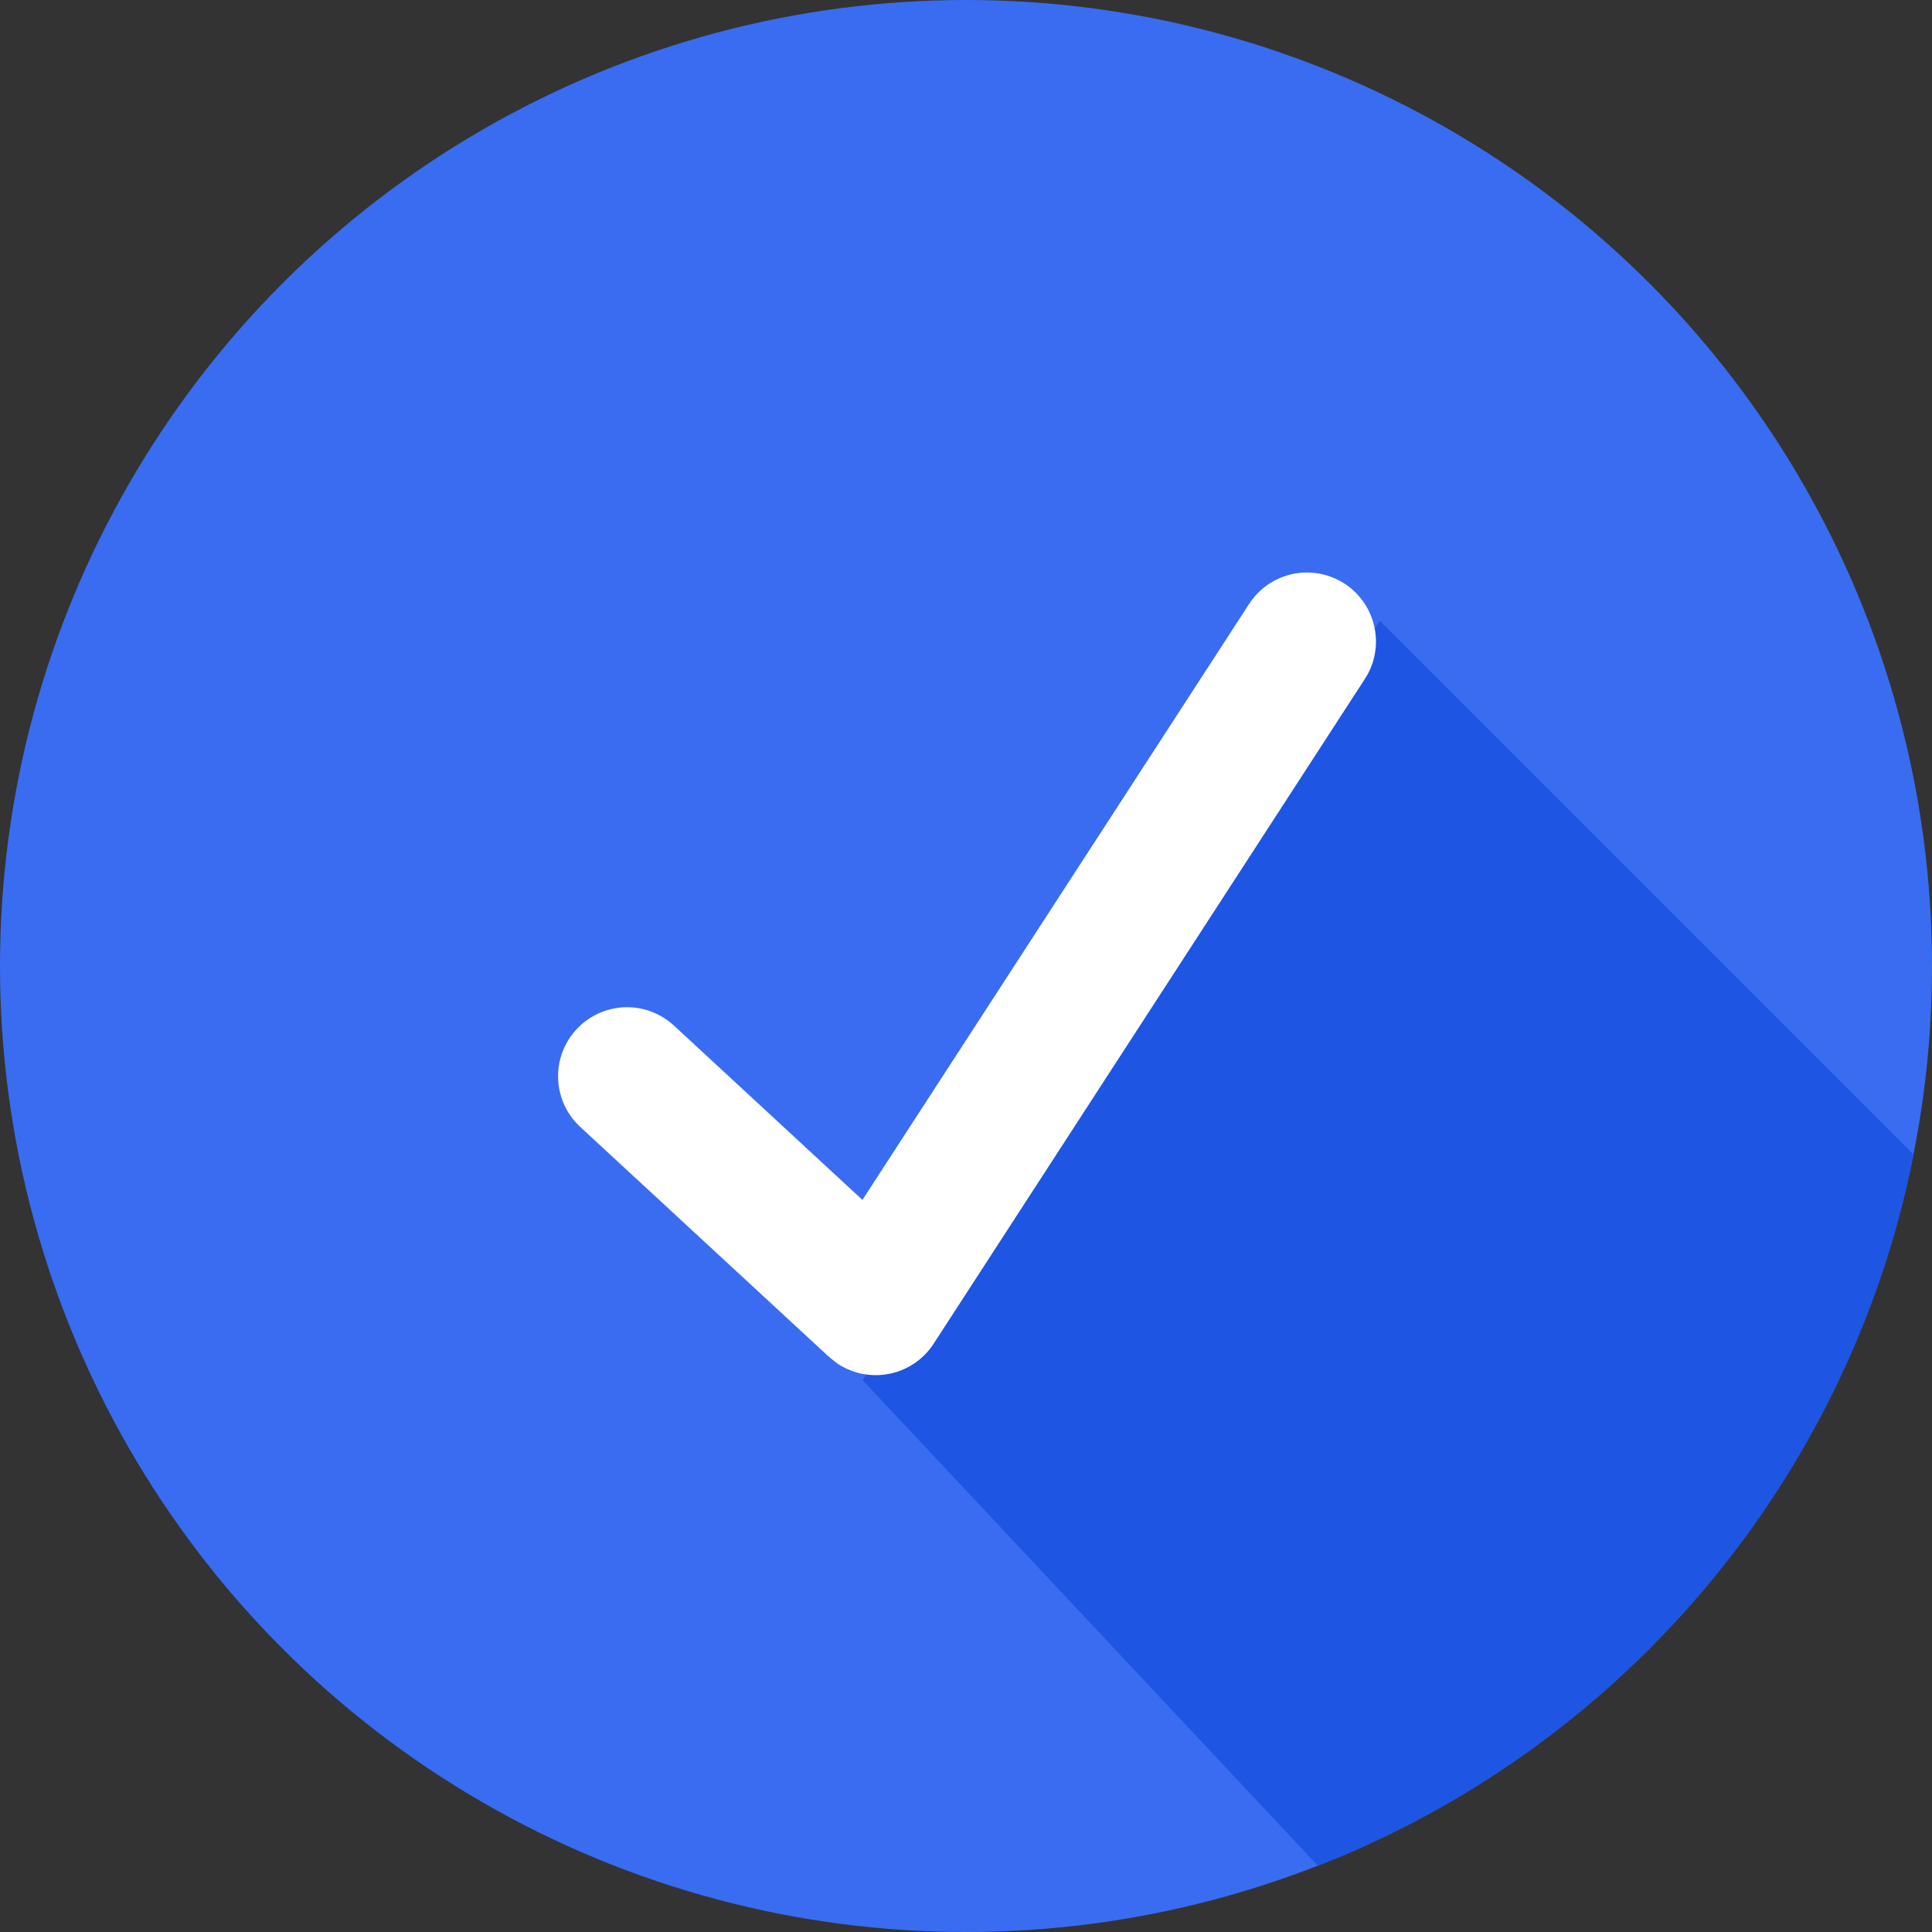
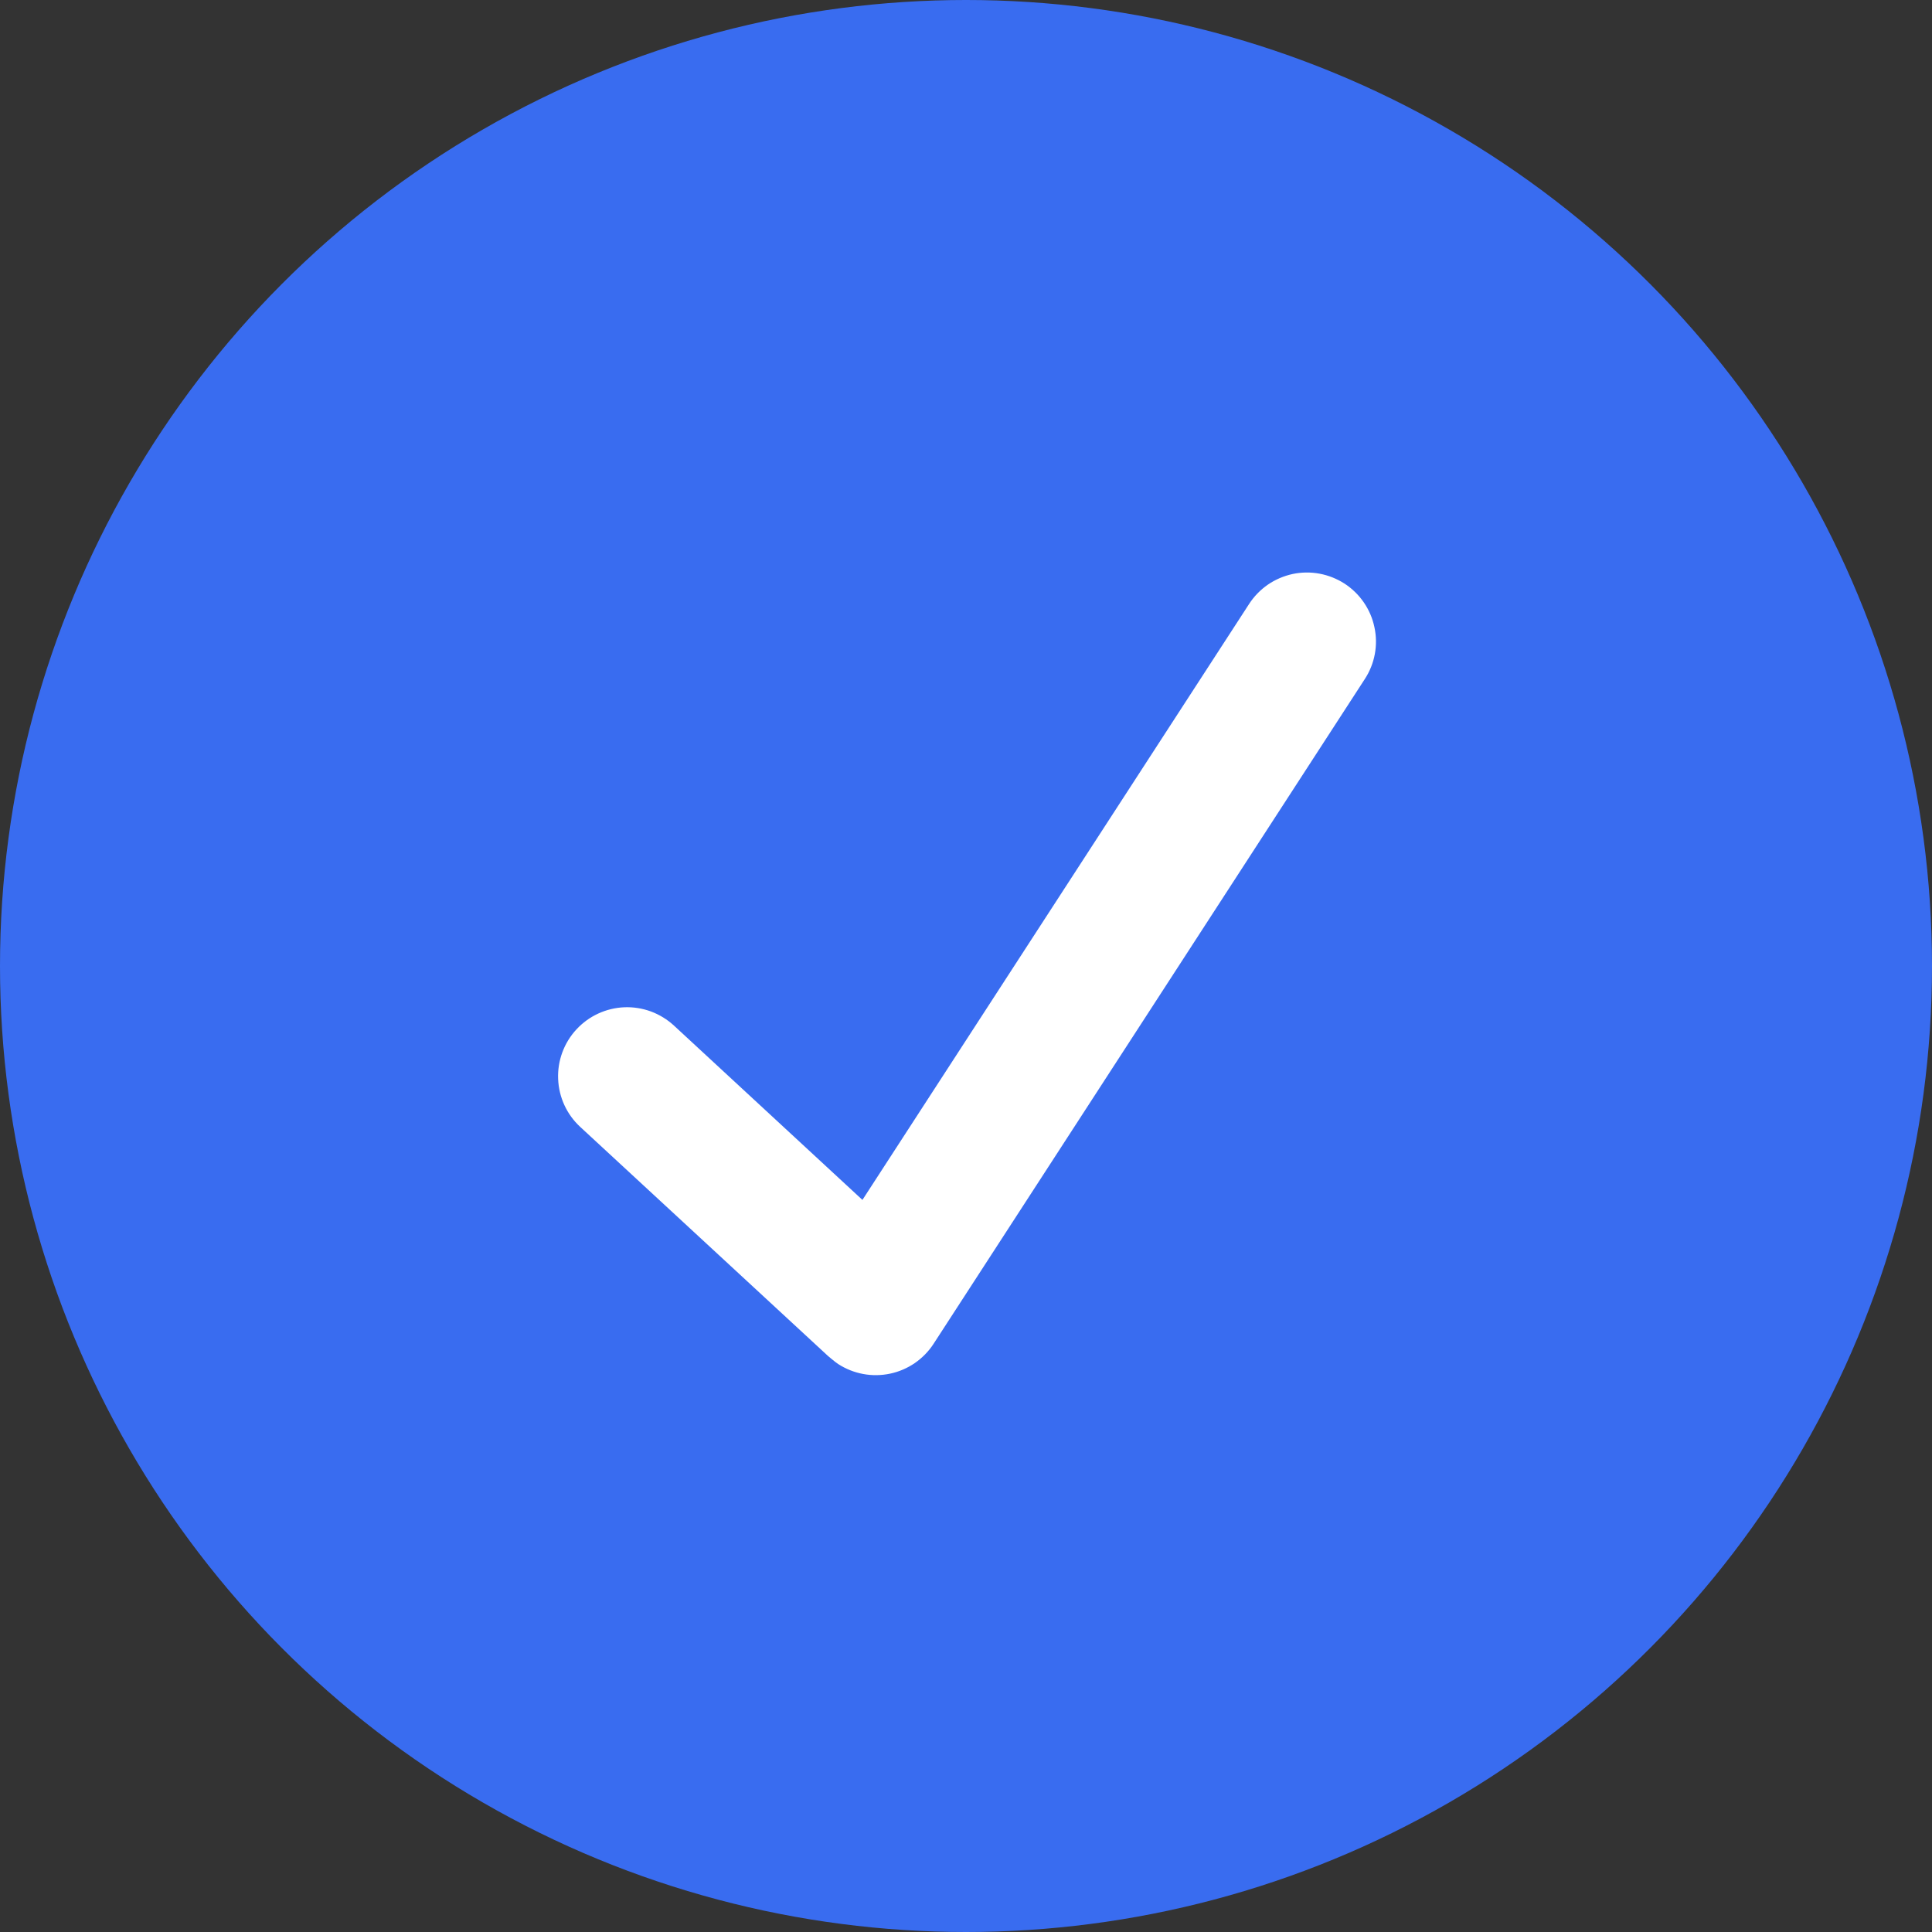
<svg xmlns="http://www.w3.org/2000/svg" width="28" height="28" viewBox="0 0 28 28" fill="none">
  <rect x="0" y="0" width="28" height="28" fill="#333333" stroke="none" />
  <circle cx="14" cy="14" r="14" fill="#396CF0" />
-   <path fill-rule="evenodd" clip-rule="evenodd" d="M19.101 27.041L12.5 20L20 9L27.733 16.733C26.799 21.456 23.489 25.324 19.101 27.041Z" fill="#1E55E3" />
  <g clip-path="url(#clip0_3107_3163)">
    <path d="M19.486 8.458C19.375 8.387 19.252 8.338 19.123 8.314C18.994 8.29 18.861 8.292 18.733 8.319C18.605 8.347 18.483 8.399 18.375 8.473C18.267 8.548 18.174 8.643 18.103 8.753L12.499 17.39L9.767 14.863C9.67 14.774 9.557 14.705 9.434 14.659C9.311 14.614 9.18 14.593 9.049 14.598C8.784 14.609 8.534 14.724 8.354 14.919C8.174 15.113 8.078 15.372 8.089 15.637C8.099 15.902 8.214 16.152 8.409 16.332L11.997 19.649C11.997 19.649 12.1 19.738 12.148 19.769C12.258 19.84 12.381 19.889 12.51 19.913C12.639 19.937 12.772 19.935 12.9 19.908C13.029 19.881 13.151 19.828 13.259 19.754C13.367 19.679 13.46 19.584 13.531 19.474L19.78 9.841C19.852 9.731 19.901 9.608 19.925 9.479C19.949 9.35 19.947 9.217 19.919 9.089C19.892 8.96 19.84 8.839 19.765 8.73C19.691 8.622 19.596 8.53 19.486 8.458Z" fill="white" />
  </g>
  <defs>
    <clipPath>
      <rect width="12" height="12" fill="white" transform="translate(8 8)" />
    </clipPath>
  </defs>
</svg>